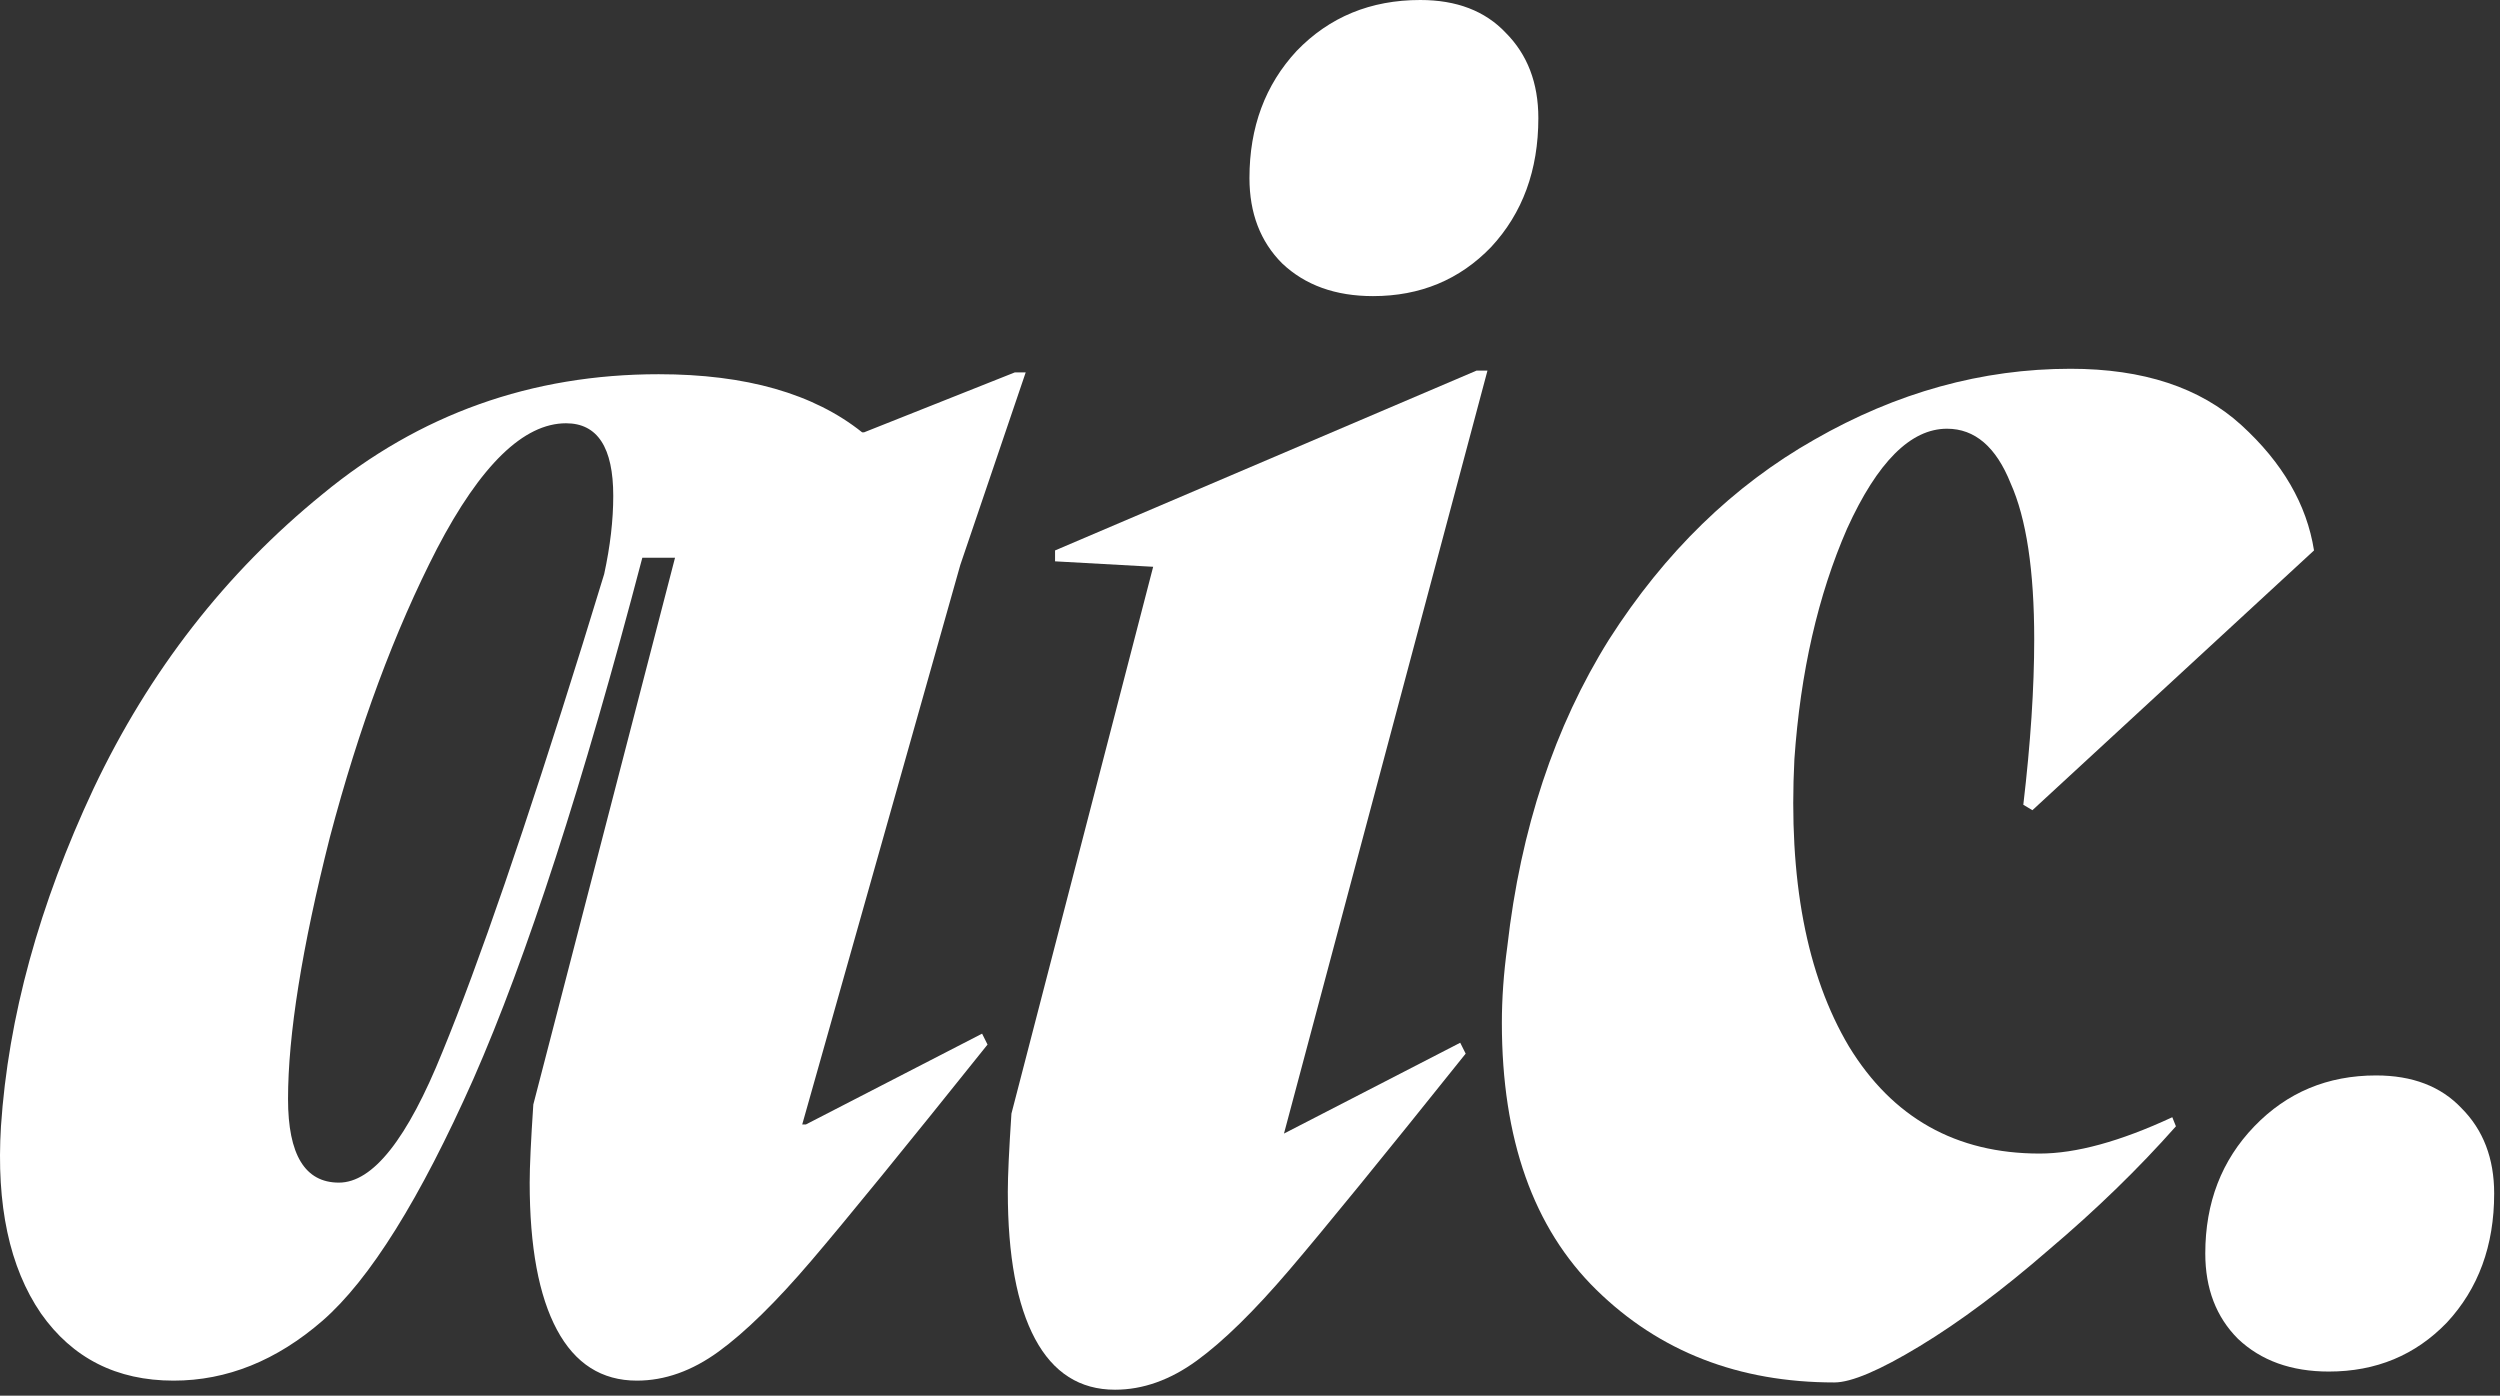
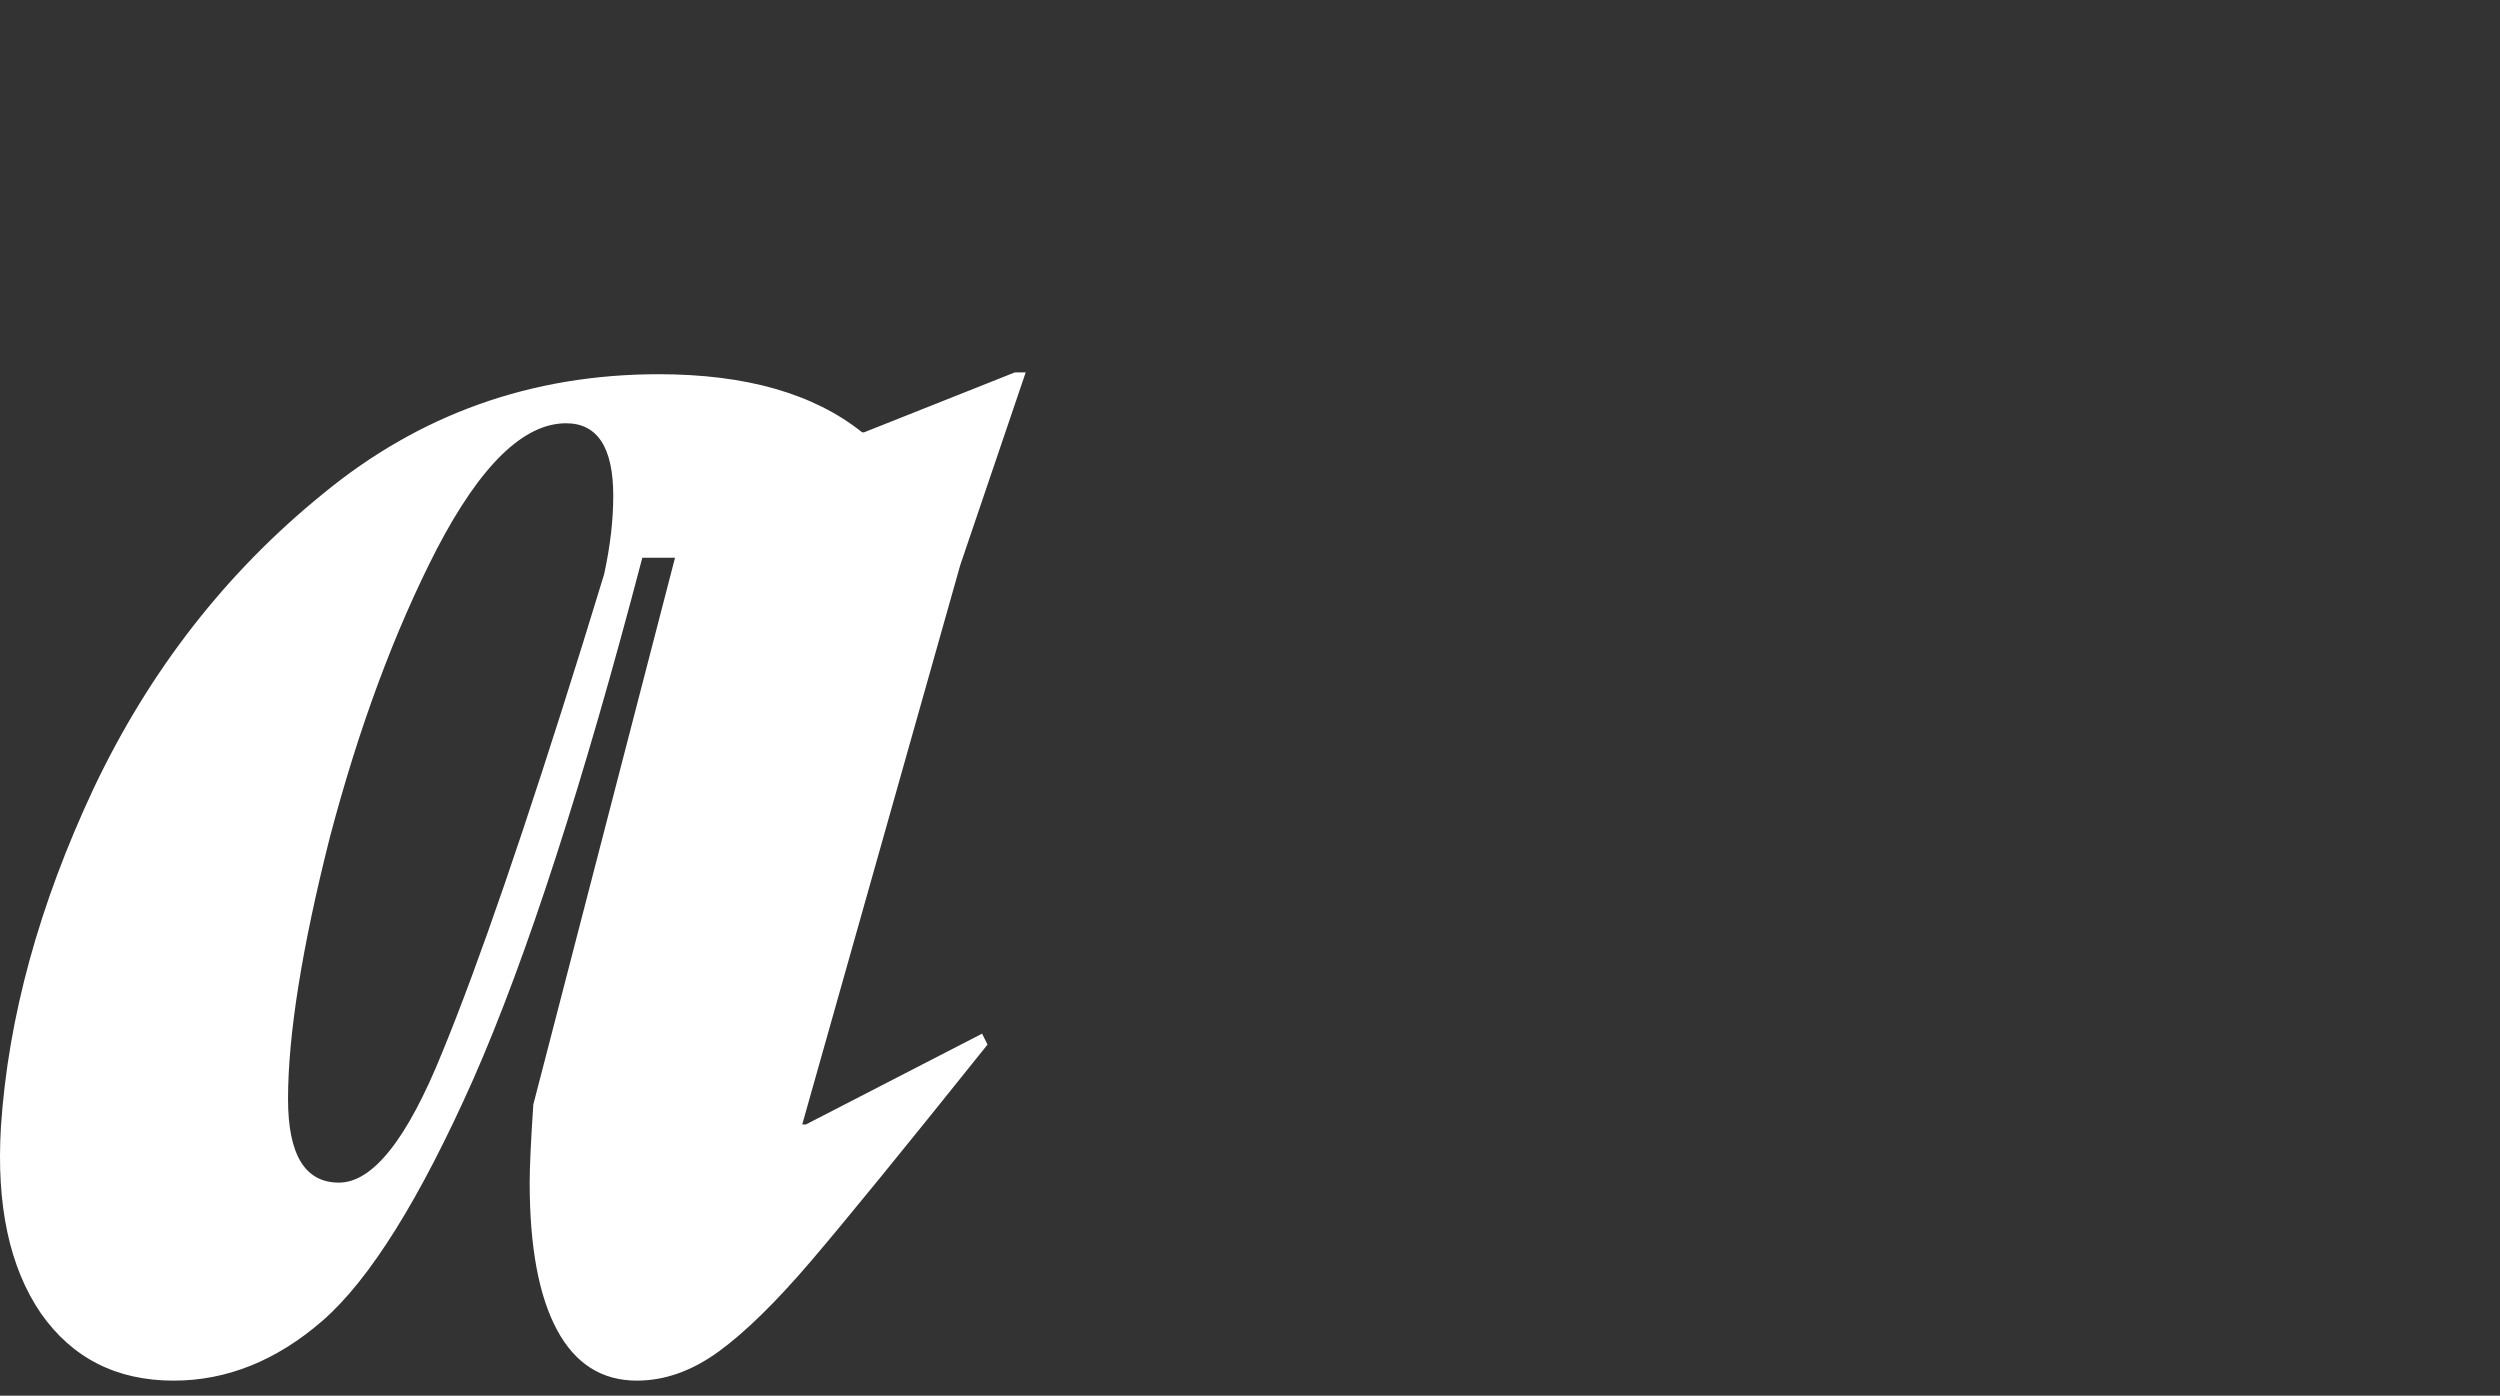
<svg xmlns="http://www.w3.org/2000/svg" width="369" height="206" viewBox="0 0 369 206" fill="none">
  <rect x="0" y="0" width="369" height="206" fill="#333333" stroke="none" />
  <path d="M118.944 165.974L144.957 152.568L145.761 154.177C133.604 169.371 124.933 180.007 119.748 186.084C114.564 192.162 110.005 196.631 106.071 199.491C102.138 202.351 98.116 203.781 94.004 203.781C88.819 203.781 84.886 201.279 82.204 196.273C79.522 191.268 78.181 184.029 78.181 174.555C78.181 172.231 78.36 168.388 78.718 163.025L99.635 82.317H94.808C86.048 115.744 77.735 141.396 69.868 159.271C62.002 176.968 54.582 188.855 47.61 194.933C40.816 200.832 33.486 203.781 25.62 203.781C17.217 203.781 10.691 200.474 6.043 193.86C1.395 187.068 -0.572 177.862 0.143 166.243C1.216 150.155 5.775 133.53 13.82 116.37C22.044 99.031 33.307 84.551 47.61 72.932C61.912 61.134 78.45 55.235 97.222 55.235C110.094 55.235 120.106 58.096 127.257 63.816H127.525L149.784 54.967H151.393L141.739 83.389L118.407 165.974H118.944ZM89.177 84.73C90.07 80.619 90.517 76.775 90.517 73.2C90.517 66.05 88.193 62.475 83.545 62.475C77.288 62.475 70.941 68.642 64.505 80.976C58.247 93.132 52.973 107.343 48.682 123.609C44.57 139.876 42.514 152.747 42.514 162.221C42.514 170.443 45.017 174.555 50.023 174.555C55.029 174.555 60.124 168.119 65.309 155.249C70.672 142.2 77.556 122.179 85.959 95.187L89.177 84.73Z" fill="white" />
-   <path d="M189.515 167.315L215.528 153.908L216.333 155.517C204.175 170.711 195.505 181.347 190.32 187.425C185.135 193.503 180.576 197.972 176.643 200.832C172.71 203.692 168.687 205.122 164.575 205.122C159.39 205.122 155.457 202.619 152.776 197.614C150.094 192.609 148.753 185.369 148.753 175.895C148.753 173.572 148.932 169.728 149.289 164.366L170.207 83.657L155.726 82.853V81.244L217.942 54.699H219.551L189.515 167.315ZM202.656 43.706C197.114 43.706 192.644 42.097 189.247 38.879C186.029 35.662 184.42 31.461 184.42 26.277C184.42 18.769 186.744 12.513 191.393 7.508C196.22 2.503 202.298 0 209.628 0C214.992 0 219.193 1.609 222.232 4.826C225.451 8.044 227.06 12.245 227.06 17.429C227.06 25.115 224.735 31.461 220.087 36.466C215.439 41.292 209.628 43.706 202.656 43.706Z" fill="white" />
-   <path d="M270.751 204.049C256.627 204.049 244.917 199.491 235.62 190.375C226.324 181.258 221.675 168.119 221.675 150.959C221.675 147.384 221.943 143.63 222.48 139.697C224.446 122.358 229.452 107.253 237.497 94.383C245.721 81.513 255.822 71.681 267.801 64.888C279.958 57.917 292.562 54.431 305.613 54.431C316.34 54.431 324.743 57.202 330.822 62.743C336.9 68.285 340.476 74.452 341.549 81.244L299.982 119.587L298.641 118.783C299.714 109.666 300.25 101.533 300.25 94.383C300.25 84.194 299.088 76.507 296.764 71.323C294.618 65.961 291.49 63.279 287.378 63.279C282.014 63.279 277.098 68.195 272.628 78.027C268.337 87.858 265.745 99.209 264.851 112.08C263.957 129.776 266.639 143.898 272.896 154.445C279.332 164.991 288.719 170.265 301.055 170.265C306.418 170.265 312.944 168.477 320.631 164.902L321.167 166.243C315.625 172.499 309.368 178.577 302.395 184.476C295.602 190.375 289.255 195.112 283.355 198.687C277.455 202.262 273.254 204.049 270.751 204.049Z" fill="white" />
-   <path d="M343.736 202.441C338.194 202.441 333.724 200.832 330.327 197.614C327.109 194.397 325.5 190.196 325.5 185.012C325.5 177.504 327.914 171.248 332.741 166.243C337.568 161.237 343.557 158.735 350.708 158.735C356.072 158.735 360.273 160.344 363.313 163.561C366.531 166.779 368.14 170.98 368.14 176.163C368.14 183.85 365.816 190.196 361.167 195.201C356.519 200.027 350.709 202.441 343.736 202.441Z" fill="white" />
</svg>